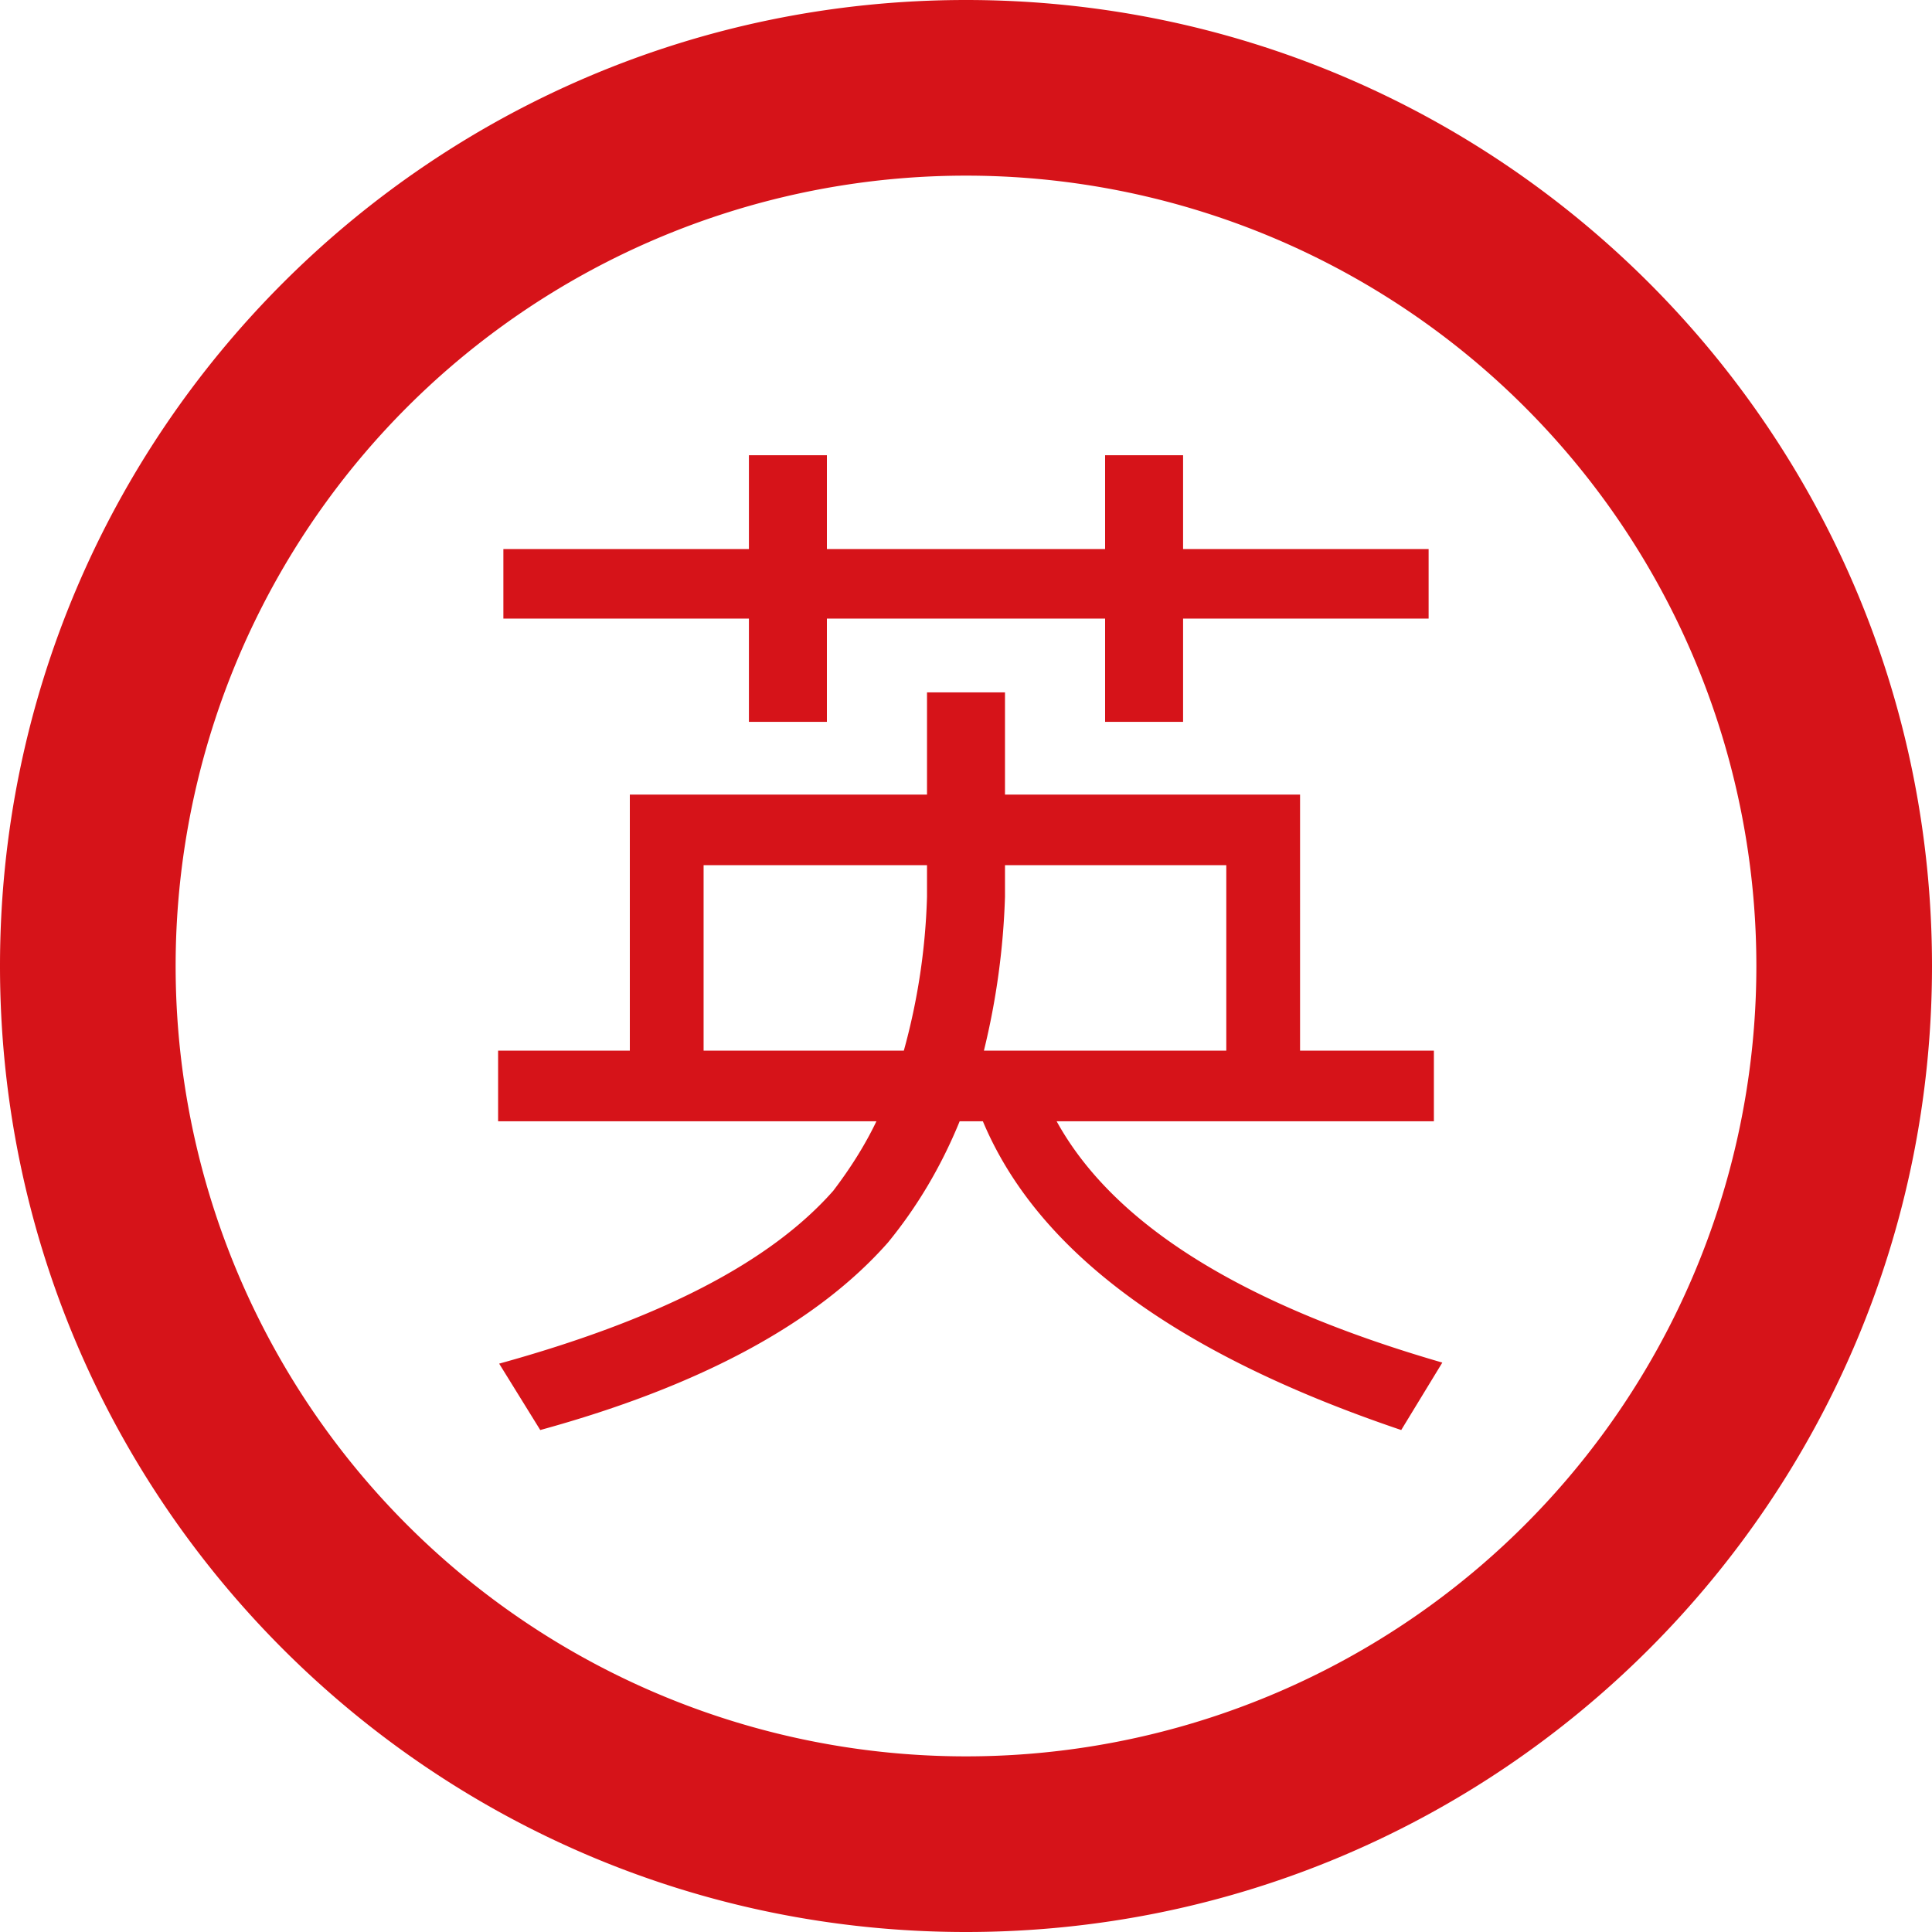
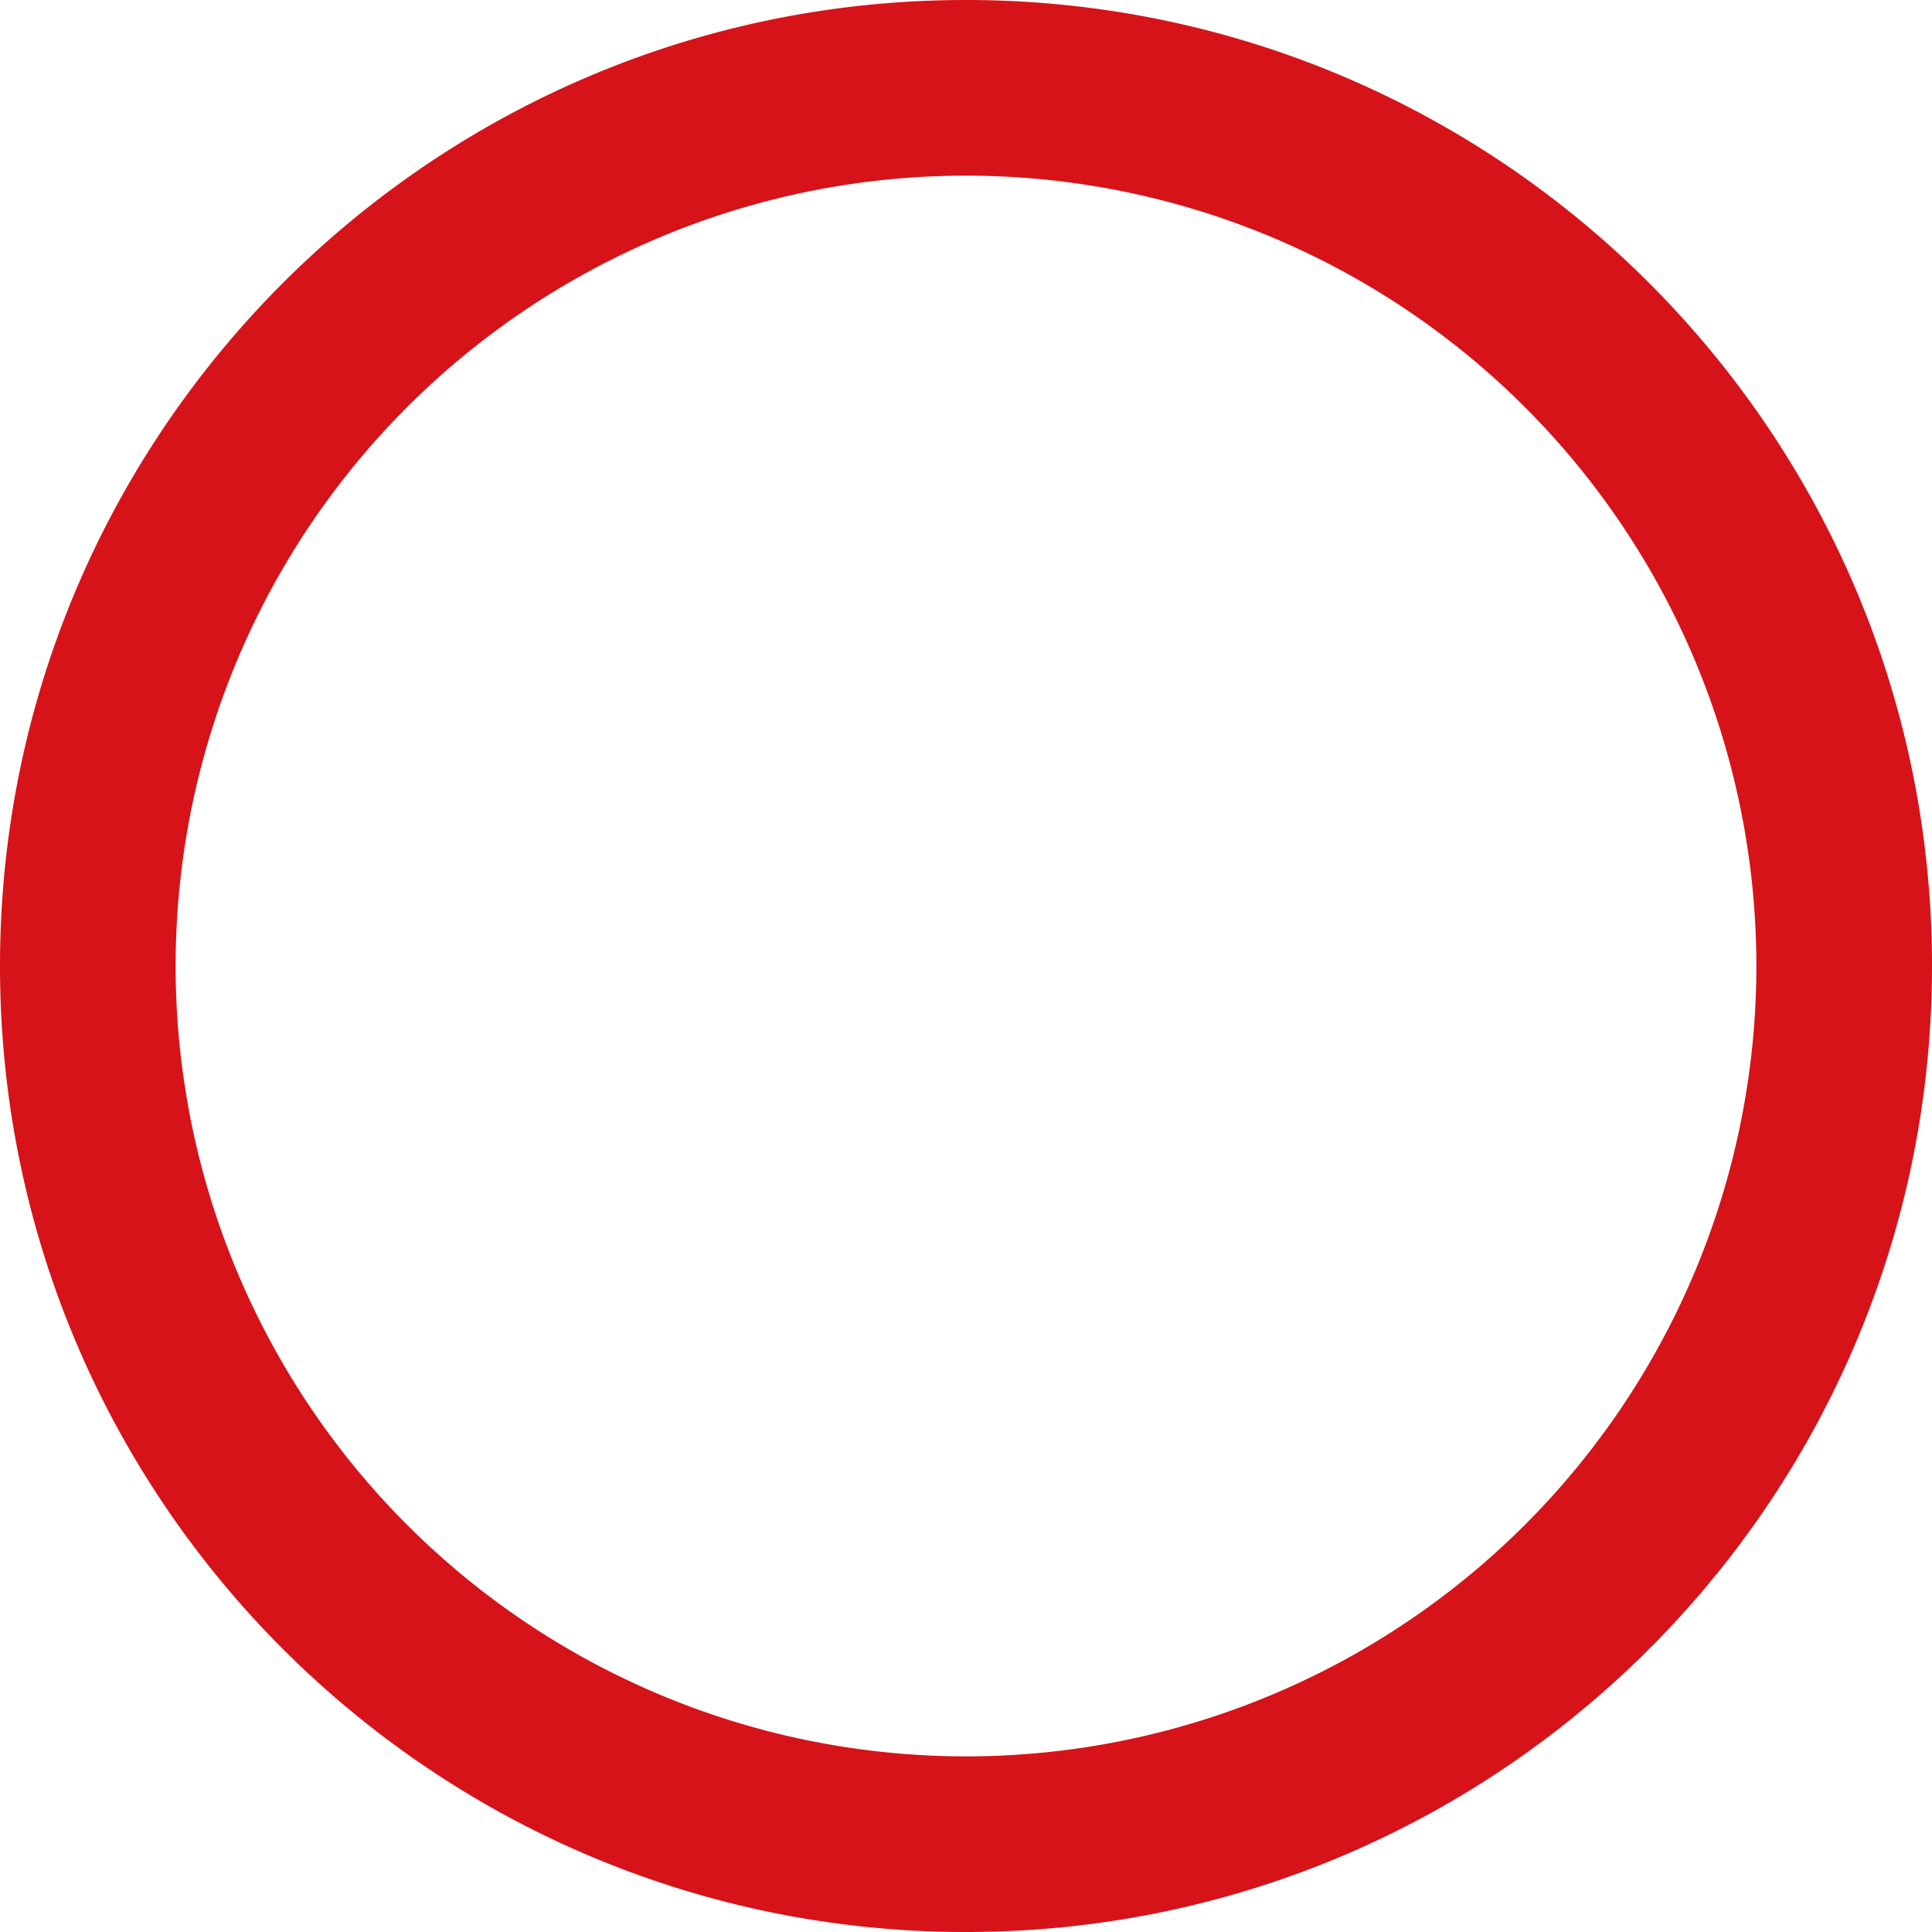
<svg xmlns="http://www.w3.org/2000/svg" t="1534563342369" class="icon" style="" viewBox="0 0 1024 1024" version="1.1" p-id="2534" width="200" height="200">
  <defs>
    <style type="text/css" />
  </defs>
  <path d="M512 1024c282.764 0 512-229.236 512-512S794.764 0 512 0 0 229.236 0 512s229.236 512 512 512z m0-93.091a418.909 418.909 0 1 1 0-837.818 418.909 418.909 0 0 1 0 837.818z" fill="#D61319" p-id="2535" />
-   <path d="M491.334 366.964v54.179H333.824v135.727h-69.818v37.423H464.524c-6.144 12.847-13.964 25.135-22.9 36.864-33.513 37.981-92.16 68.143-177.059 91.601l21.783 35.188c85.457-23.459 146.897-56.972 184.32-99.421 15.081-18.432 27.927-39.657 37.981-64.233h12.288c29.044 69.26 102.772 123.439 221.743 163.654l21.783-35.747c-106.124-30.72-174.266-73.169-204.428-127.907h199.959v-37.423h-70.935V421.143h-156.393V366.964h-41.332z m-118.412 189.905V458.566h118.412v16.756a341.504 341.504 0 0 1-12.288 81.548h-106.124z m148.573 0a393.821 393.821 0 0 0 11.171-81.548v-16.756h117.295v98.304h-128.465zM266.799 291.002v36.864h130.141V382.604h41.332V327.866h147.456V382.604h41.332V327.866h130.141v-36.864h-130.141V241.292h-41.332v49.711H438.272V241.292h-41.332v49.711H266.799z" fill="#D61319" p-id="2536" />
</svg>